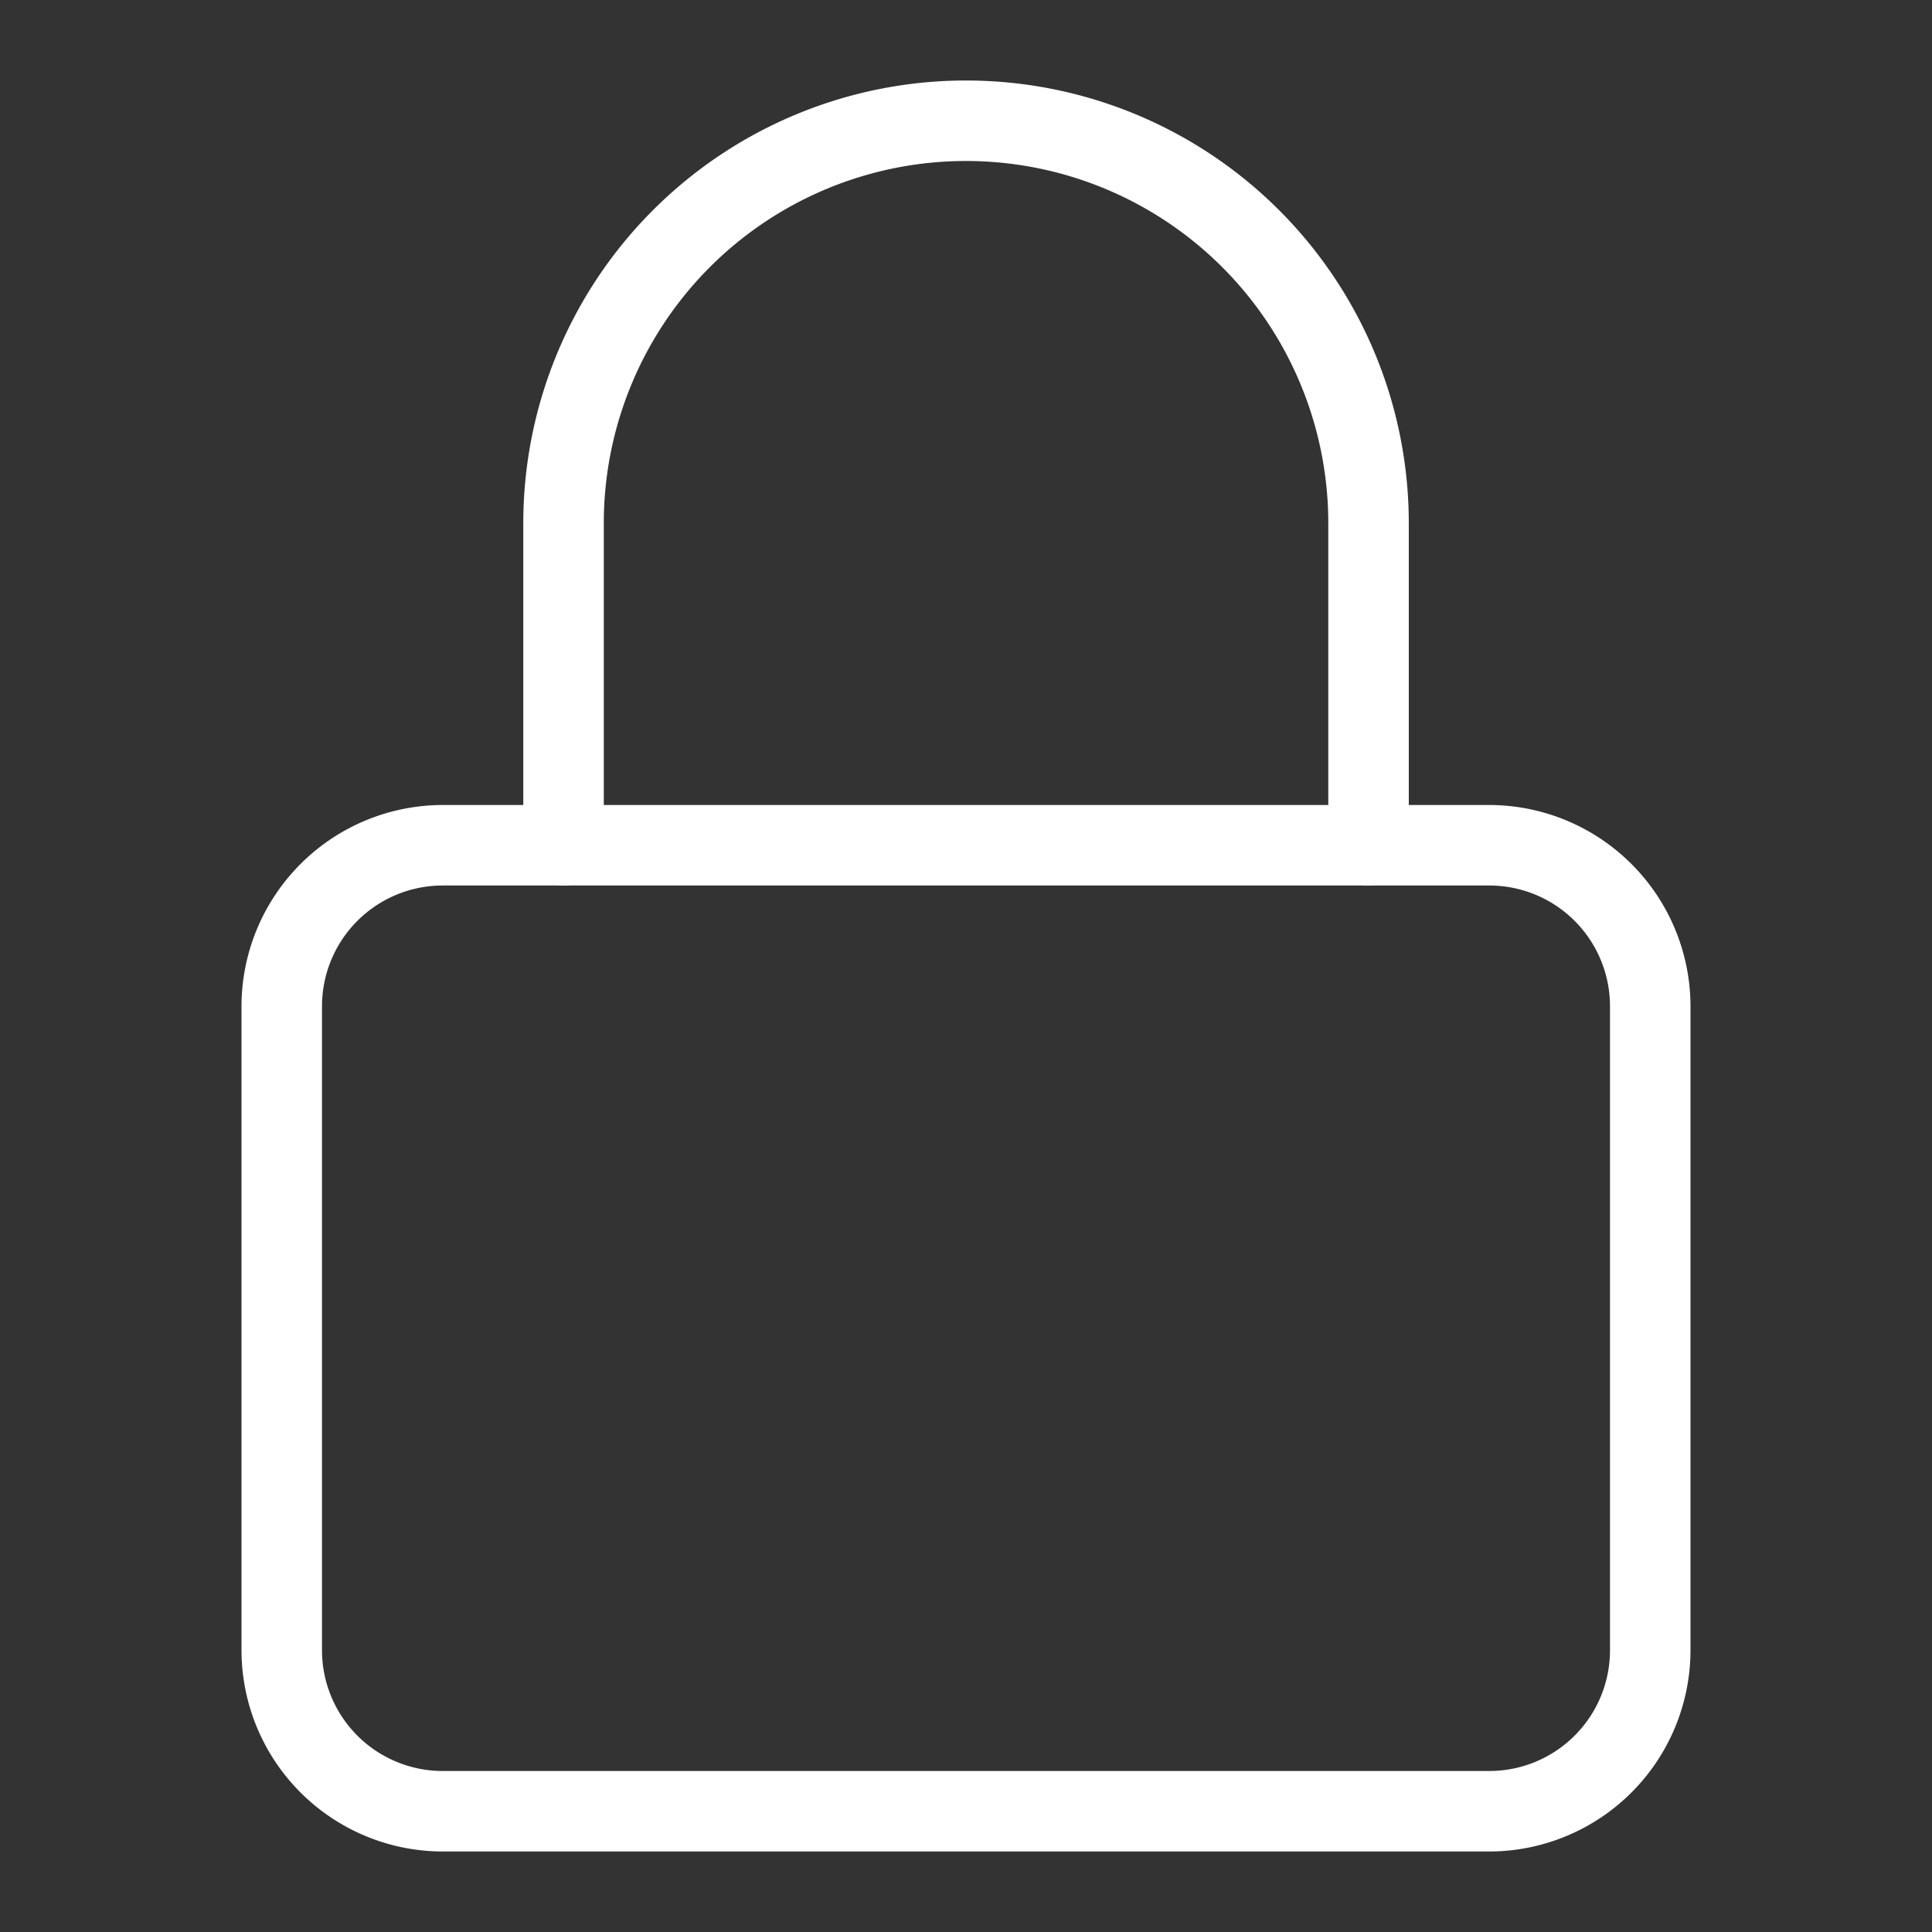
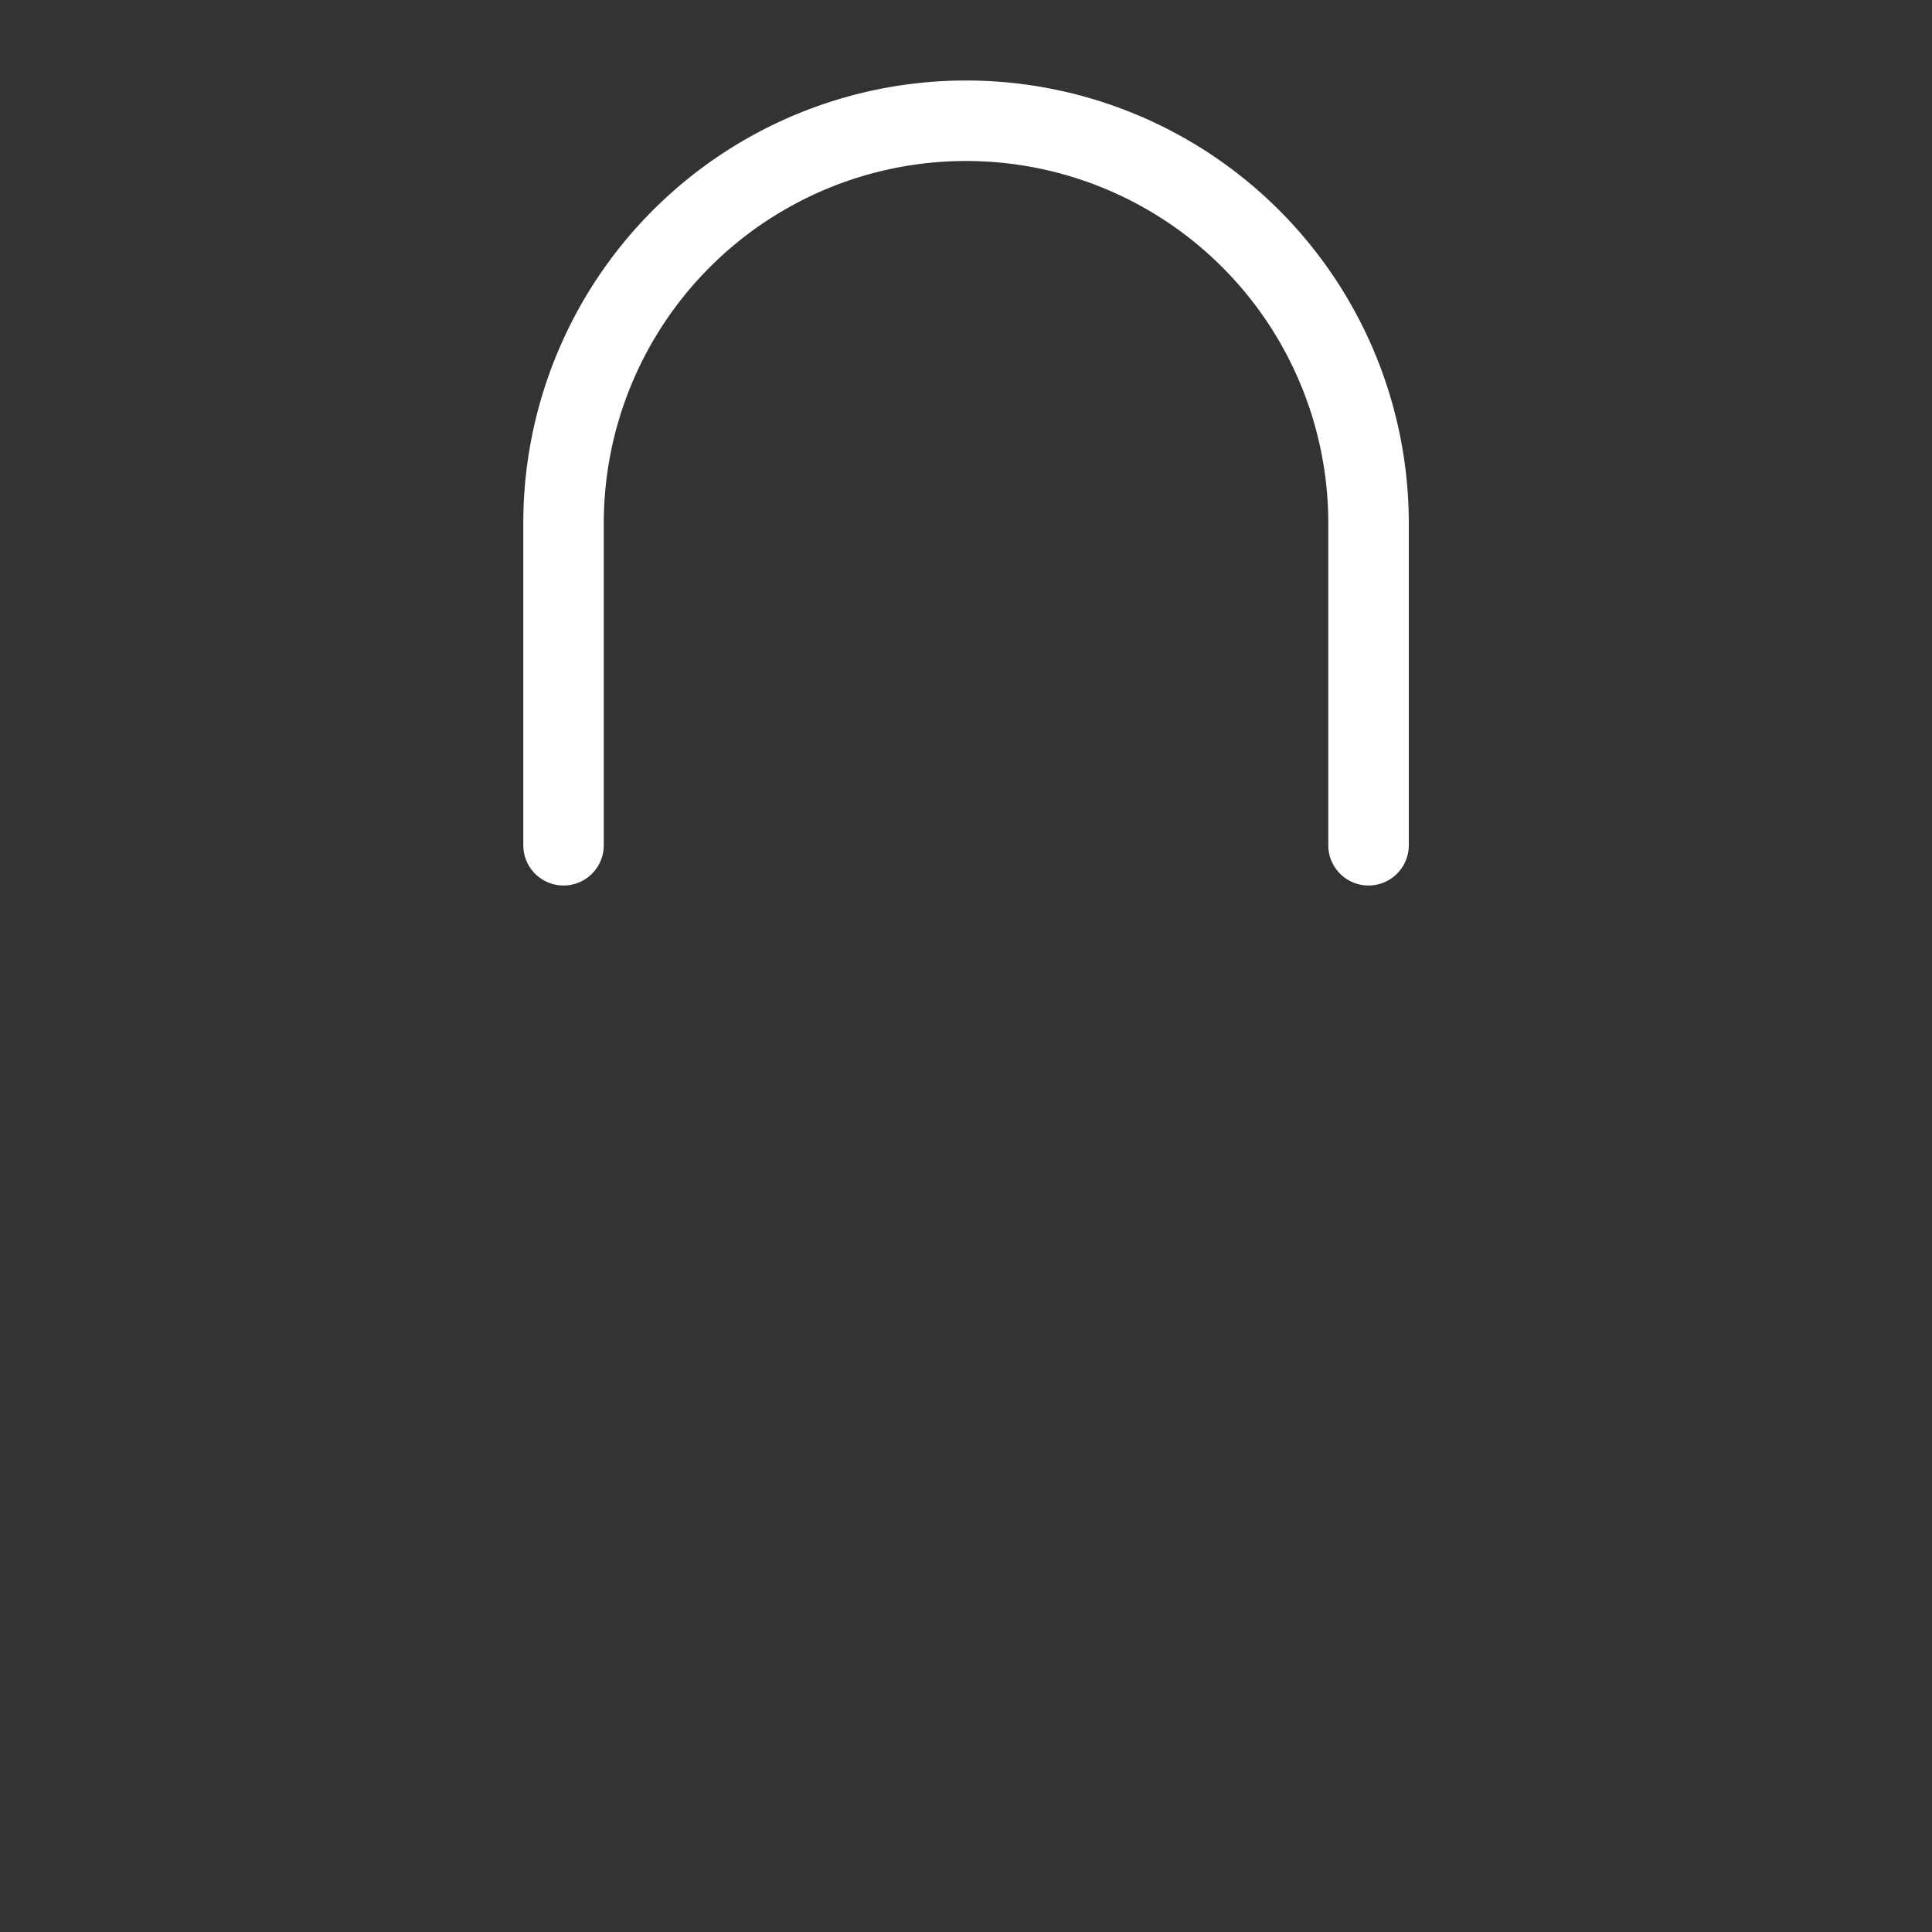
<svg xmlns="http://www.w3.org/2000/svg" width="48" height="48" viewBox="0 0 48 48">
  <rect x="0" y="0" width="48" height="48" fill="#333333" stroke="none" />
  <g transform="translate(-1243 -3266)">
    <g transform="translate(1243 3266)">
      <rect width="48" height="48" fill="none" />
    </g>
    <g transform="translate(1245.92 3267)">
      <path d="M27,21a1,1,0,0,1-1-1V12A9,9,0,1,0,8,12v8a1,1,0,0,1-2,0V12a11,11,0,1,1,22,0v8A1,1,0,0,1,27,21Z" transform="translate(4.081 0)" fill="#fff" />
-       <path d="M4-1H30a5.006,5.006,0,0,1,5,5V20a5.006,5.006,0,0,1-5,5H4a5.006,5.006,0,0,1-5-5V4A5.006,5.006,0,0,1,4-1ZM30,23a3,3,0,0,0,3-3V4a3,3,0,0,0-3-3H4A3,3,0,0,0,1,4V20a3,3,0,0,0,3,3Z" transform="translate(4.08 20)" fill="#fff" />
    </g>
  </g>
</svg>